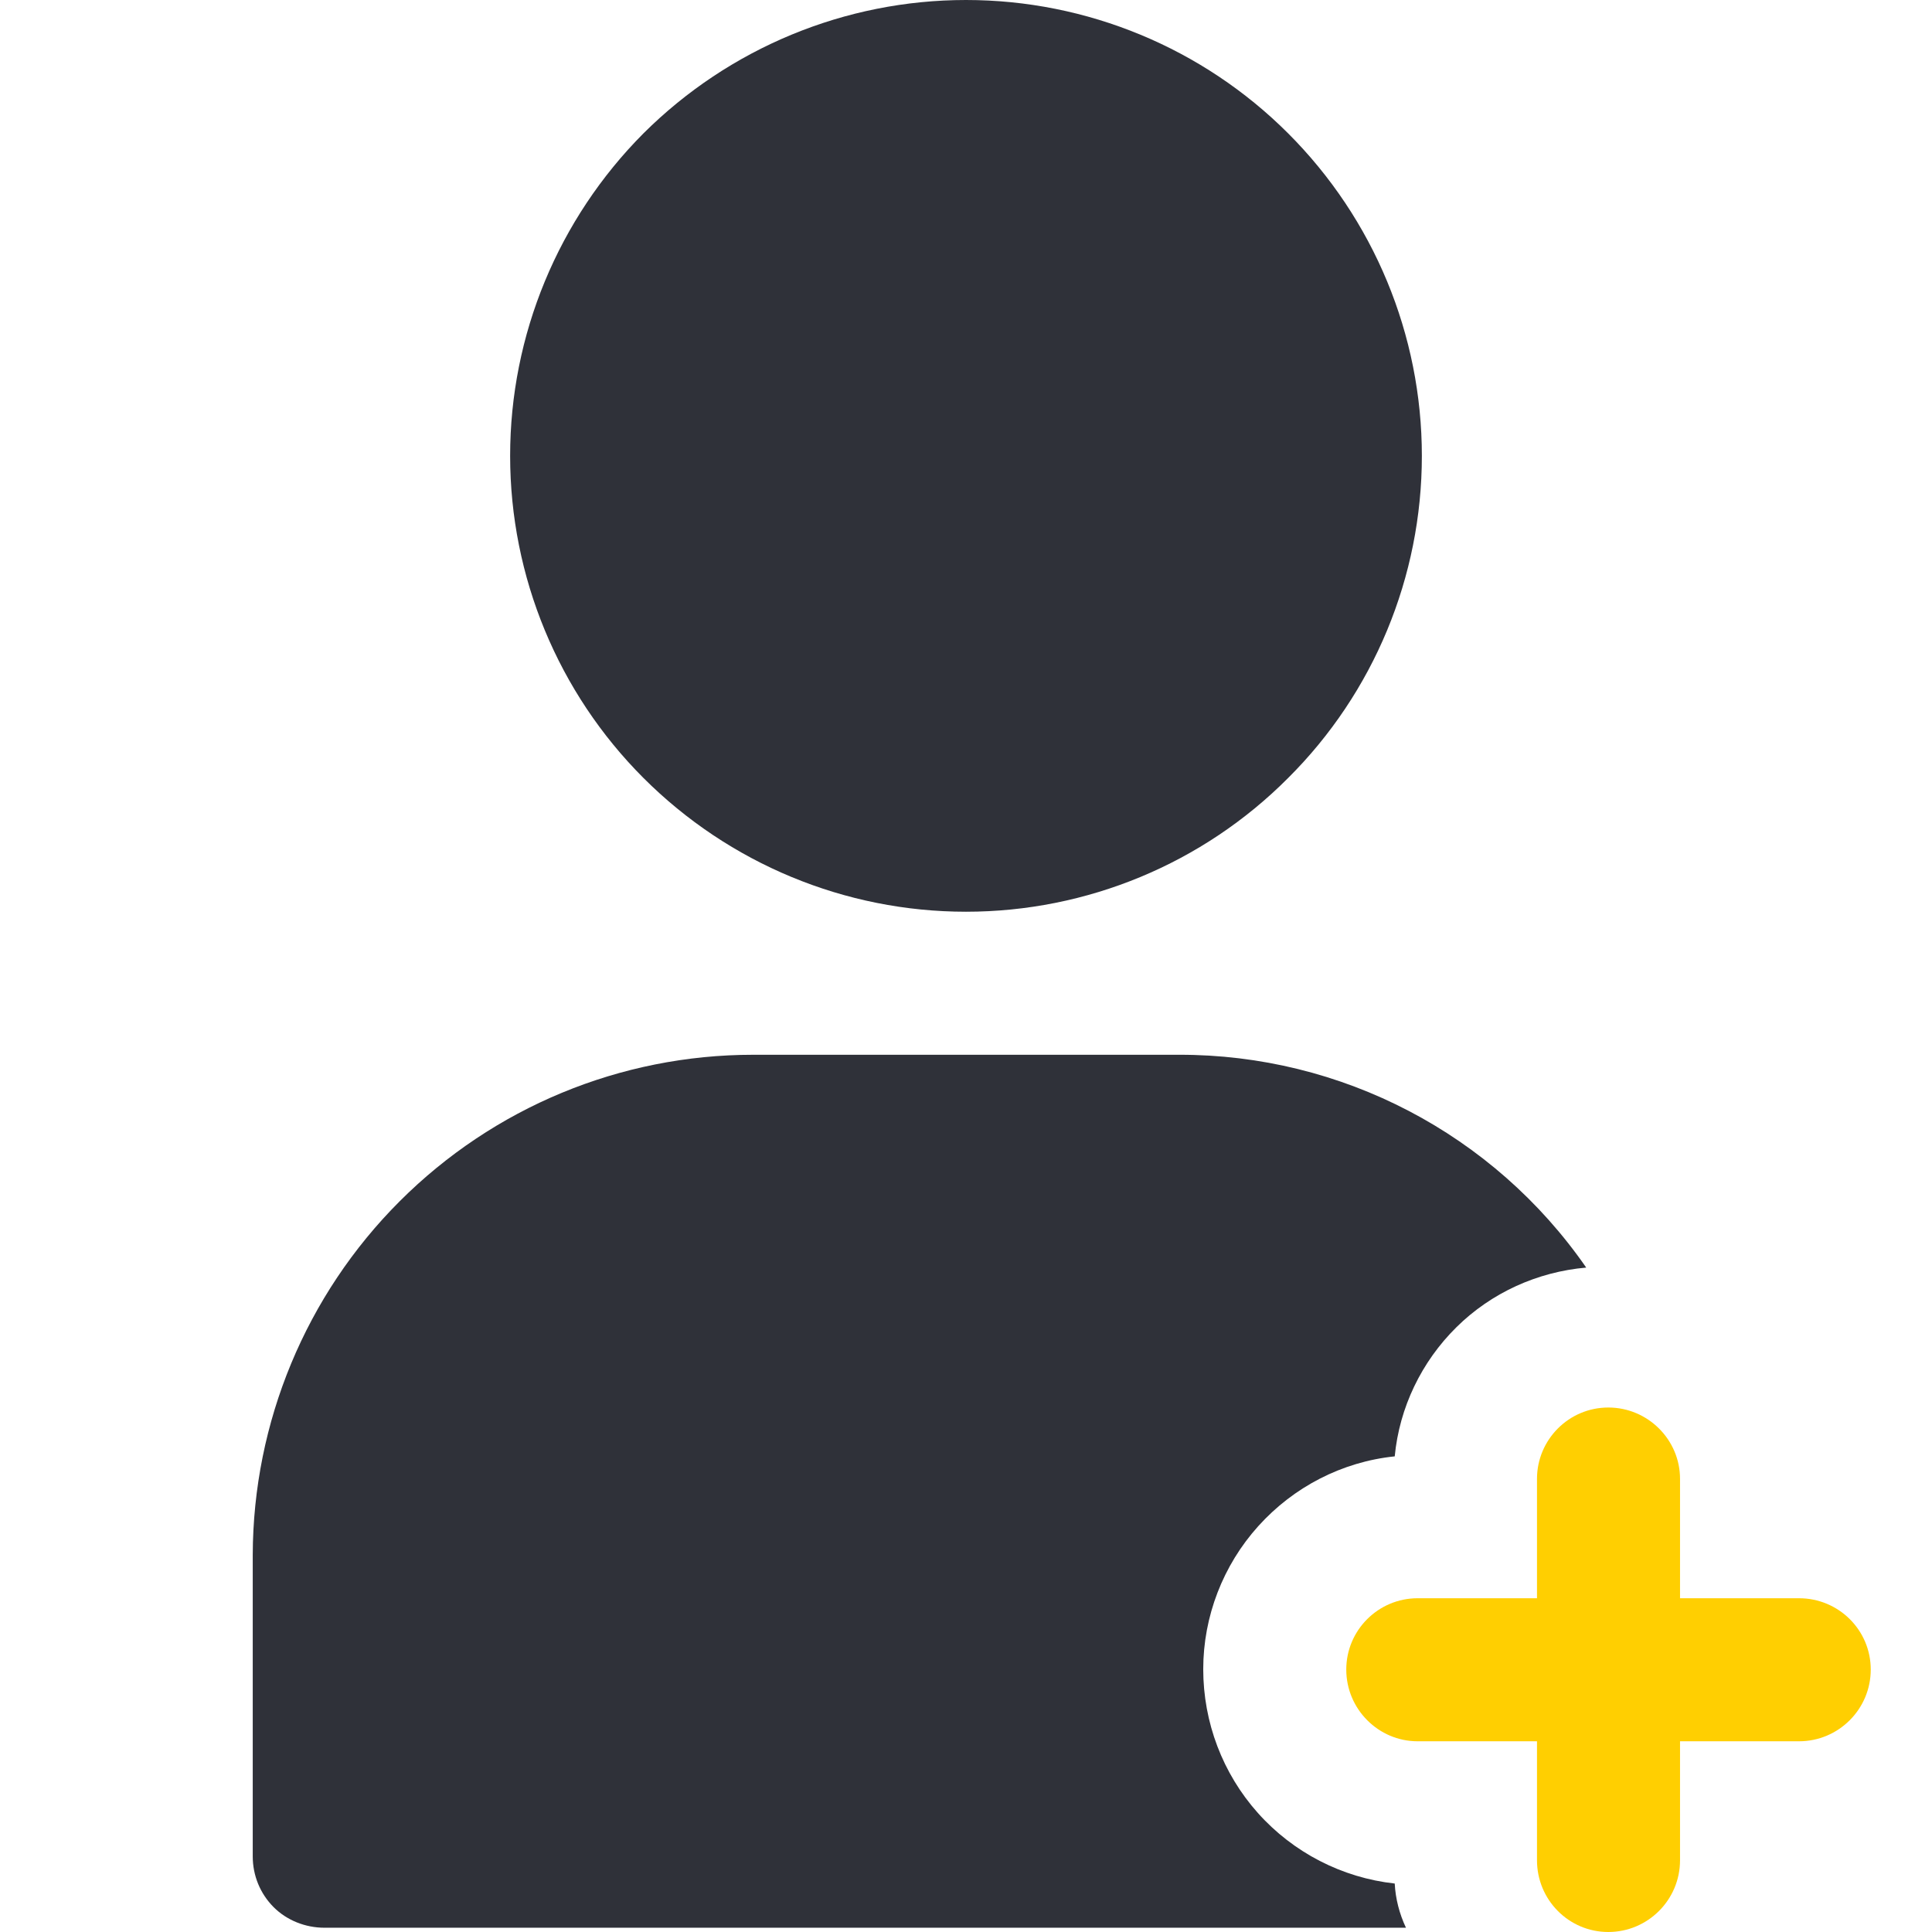
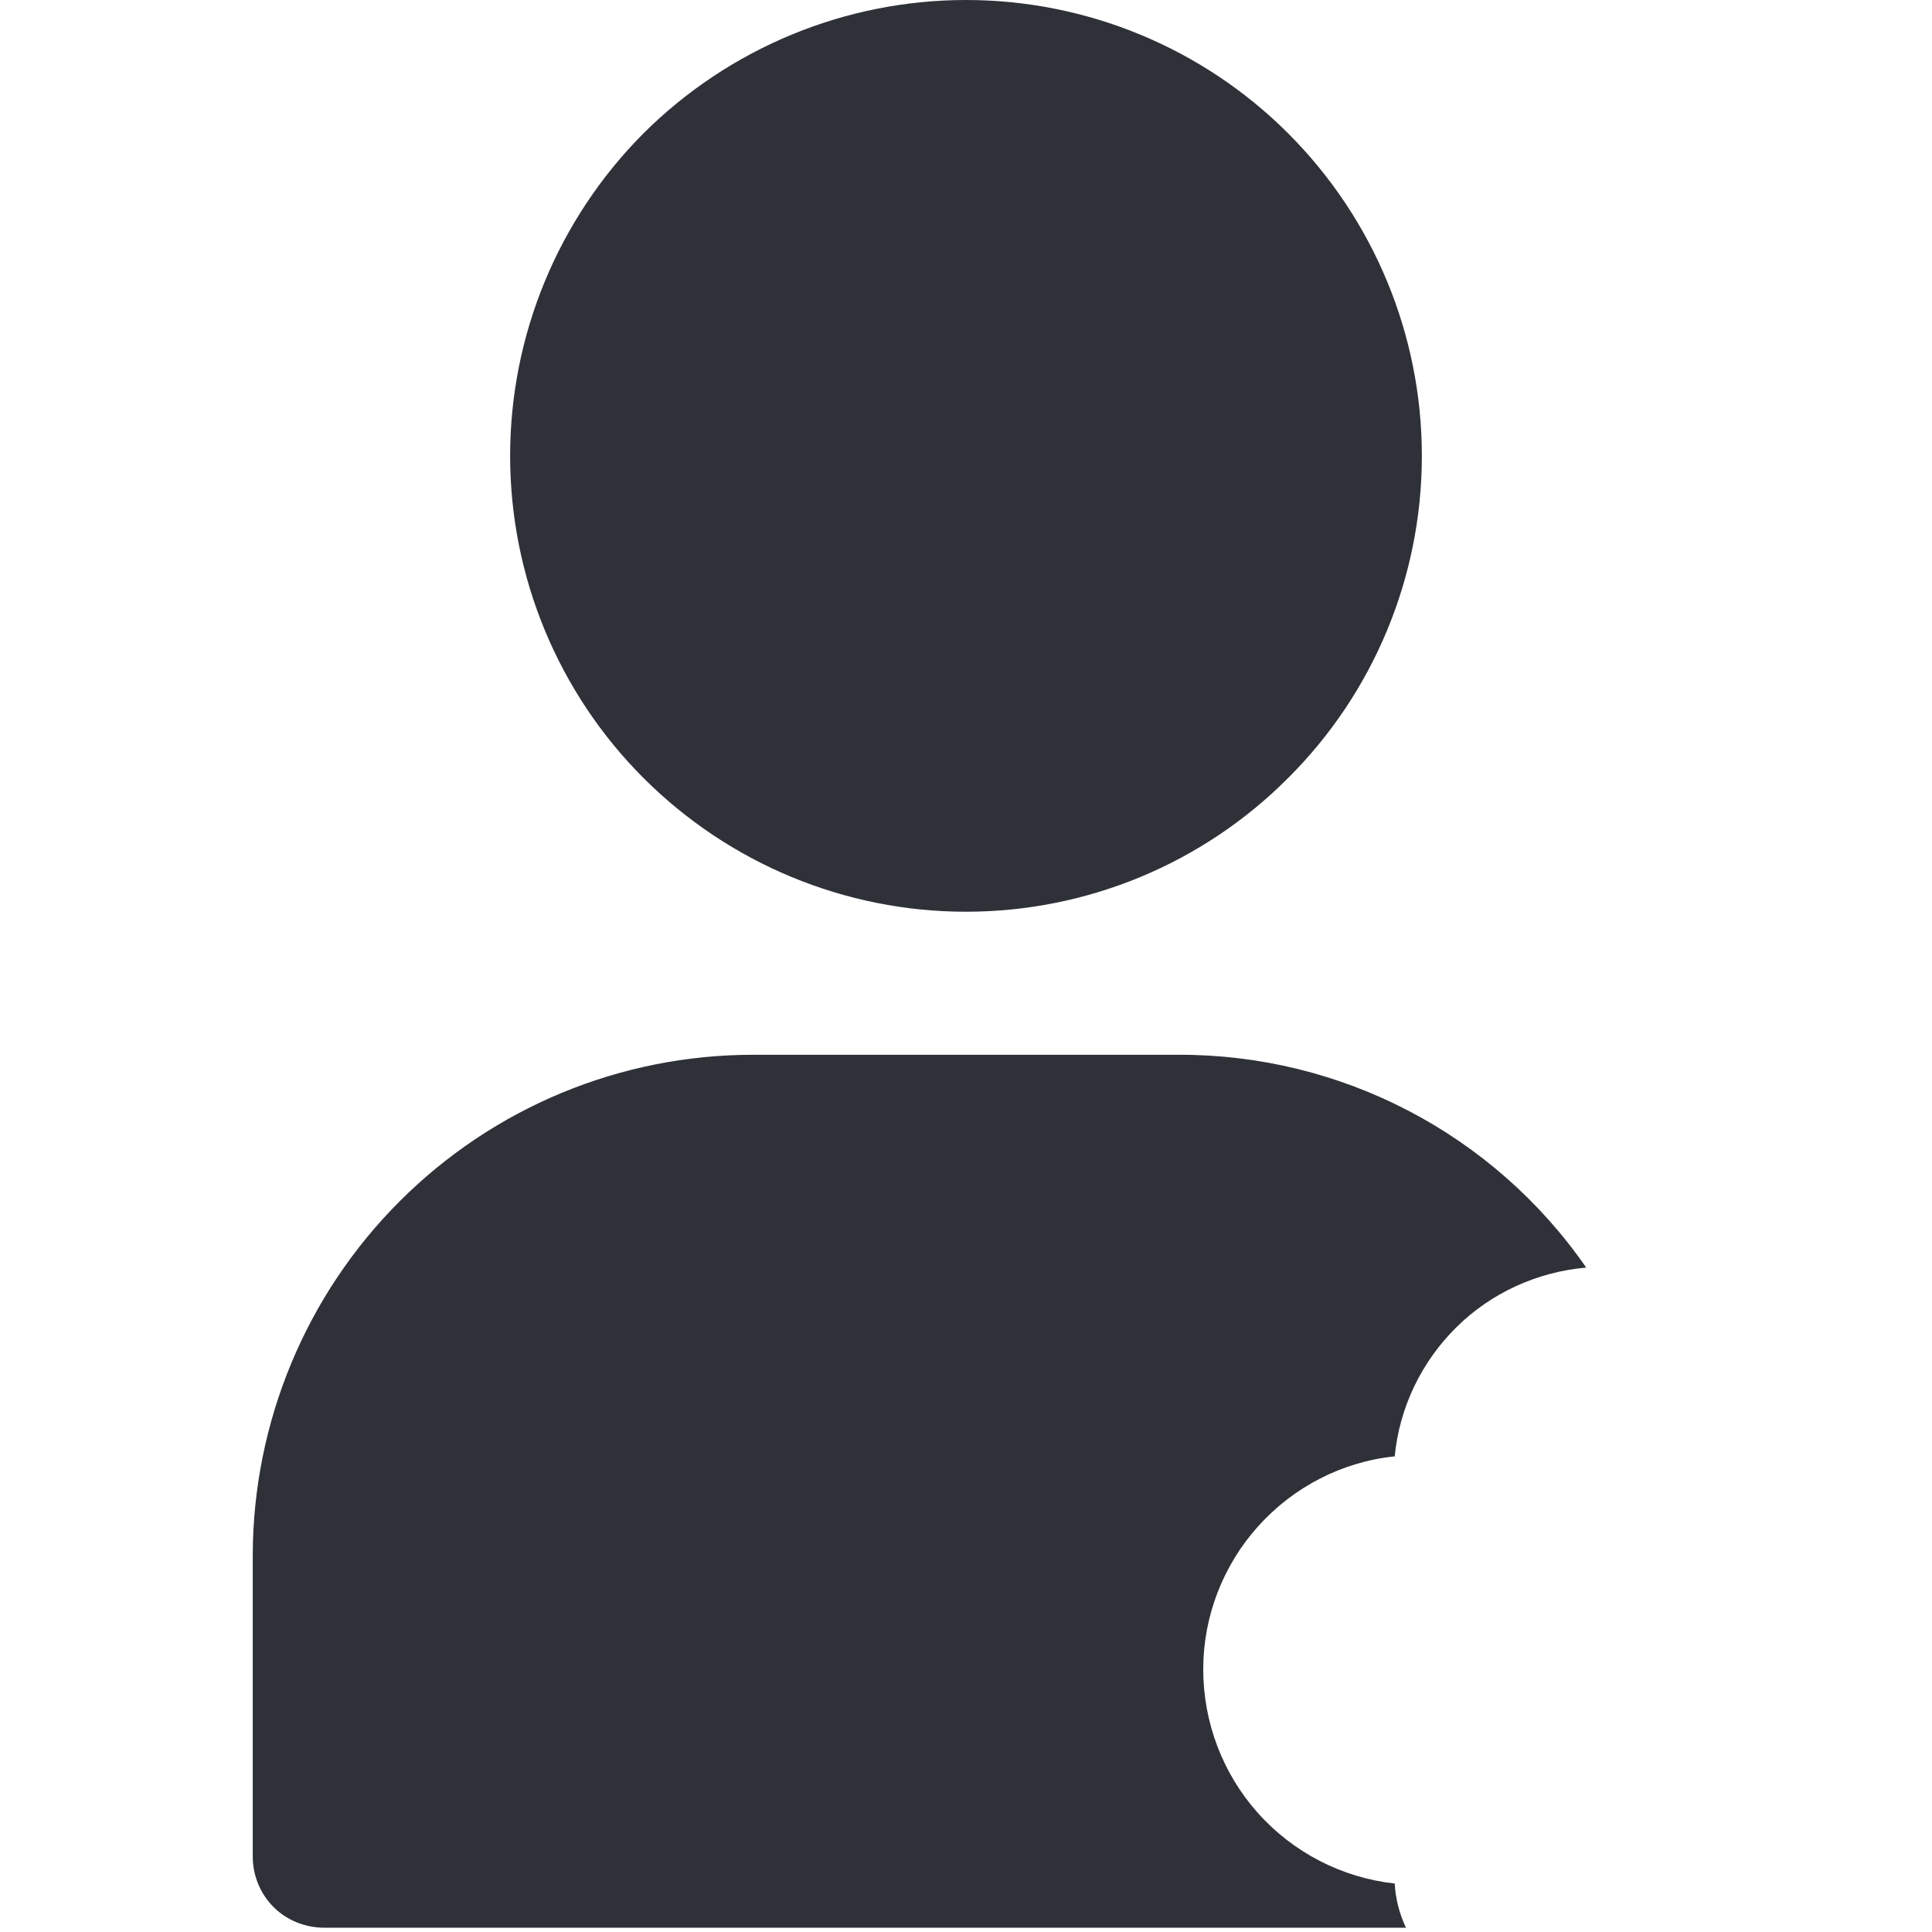
<svg xmlns="http://www.w3.org/2000/svg" xml:space="preserve" width="50px" height="50px" style="shape-rendering:geometricPrecision; text-rendering:geometricPrecision; image-rendering:optimizeQuality; fill-rule:evenodd; clip-rule:evenodd" viewBox="0 0 49.84 49.84">
  <defs>
    <style type="text/css">  .fil2 {fill:none} .fil1 {fill:#2F3139;fill-rule:nonzero} .fil0 {fill:#FFCF01;fill-rule:nonzero}  </style>
  </defs>
  <g id="Слой_x0020_1">
    <g id="_1764448649088">
-       <path class="fil0" d="M46.41 41.23l-3.07 0 0 -3.08c0,-1.01 -0.83,-1.84 -1.85,-1.84 -1.02,0 -1.84,0.83 -1.84,1.84l0 3.08 -3.08 0c-1.01,0 -1.84,0.82 -1.84,1.84 0,1.02 0.83,1.85 1.84,1.85l3.08 0 0 3.07c0,1.02 0.82,1.85 1.84,1.85 1.02,0 1.85,-0.83 1.85,-1.85l0 -3.07 3.07 0c1.02,0 1.85,-0.83 1.85,-1.85 0,-1.02 -0.83,-1.84 -1.85,-1.84l0 0z" />
      <path class="fil1" d="M31.04 43.06c0,-1.36 0.51,-2.68 1.42,-3.69 0.91,-1.01 2.16,-1.66 3.52,-1.8 0.12,-1.26 0.69,-2.44 1.59,-3.33 0.9,-0.89 2.09,-1.43 3.35,-1.54 -2.39,-3.45 -6.32,-5.5 -10.51,-5.49l-10.98 0c-3.43,0 -6.7,1.36 -9.12,3.78 -2.42,2.42 -3.78,5.7 -3.79,9.12l0 7.78c0,0.49 0.19,0.96 0.54,1.31 0.34,0.34 0.82,0.53 1.31,0.53l27.9 0c-0.17,-0.36 -0.27,-0.75 -0.29,-1.14 -1.36,-0.15 -2.62,-0.8 -3.53,-1.82 -0.91,-1.02 -1.41,-2.34 -1.41,-3.71l0 0zm-17.88 -31.3c0,-3.12 1.24,-6.11 3.44,-8.32 2.21,-2.2 5.2,-3.44 8.32,-3.44 3.12,0 6.11,1.24 8.31,3.44 2.21,2.21 3.45,5.2 3.45,8.32 0,3.12 -1.24,6.11 -3.45,8.31 -2.2,2.21 -5.19,3.45 -8.31,3.45 -3.12,0 -6.11,-1.24 -8.32,-3.45 -2.2,-2.2 -3.44,-5.19 -3.44,-8.31z" />
    </g>
    <rect class="fil2" width="49.84" height="49.84" />
  </g>
</svg>